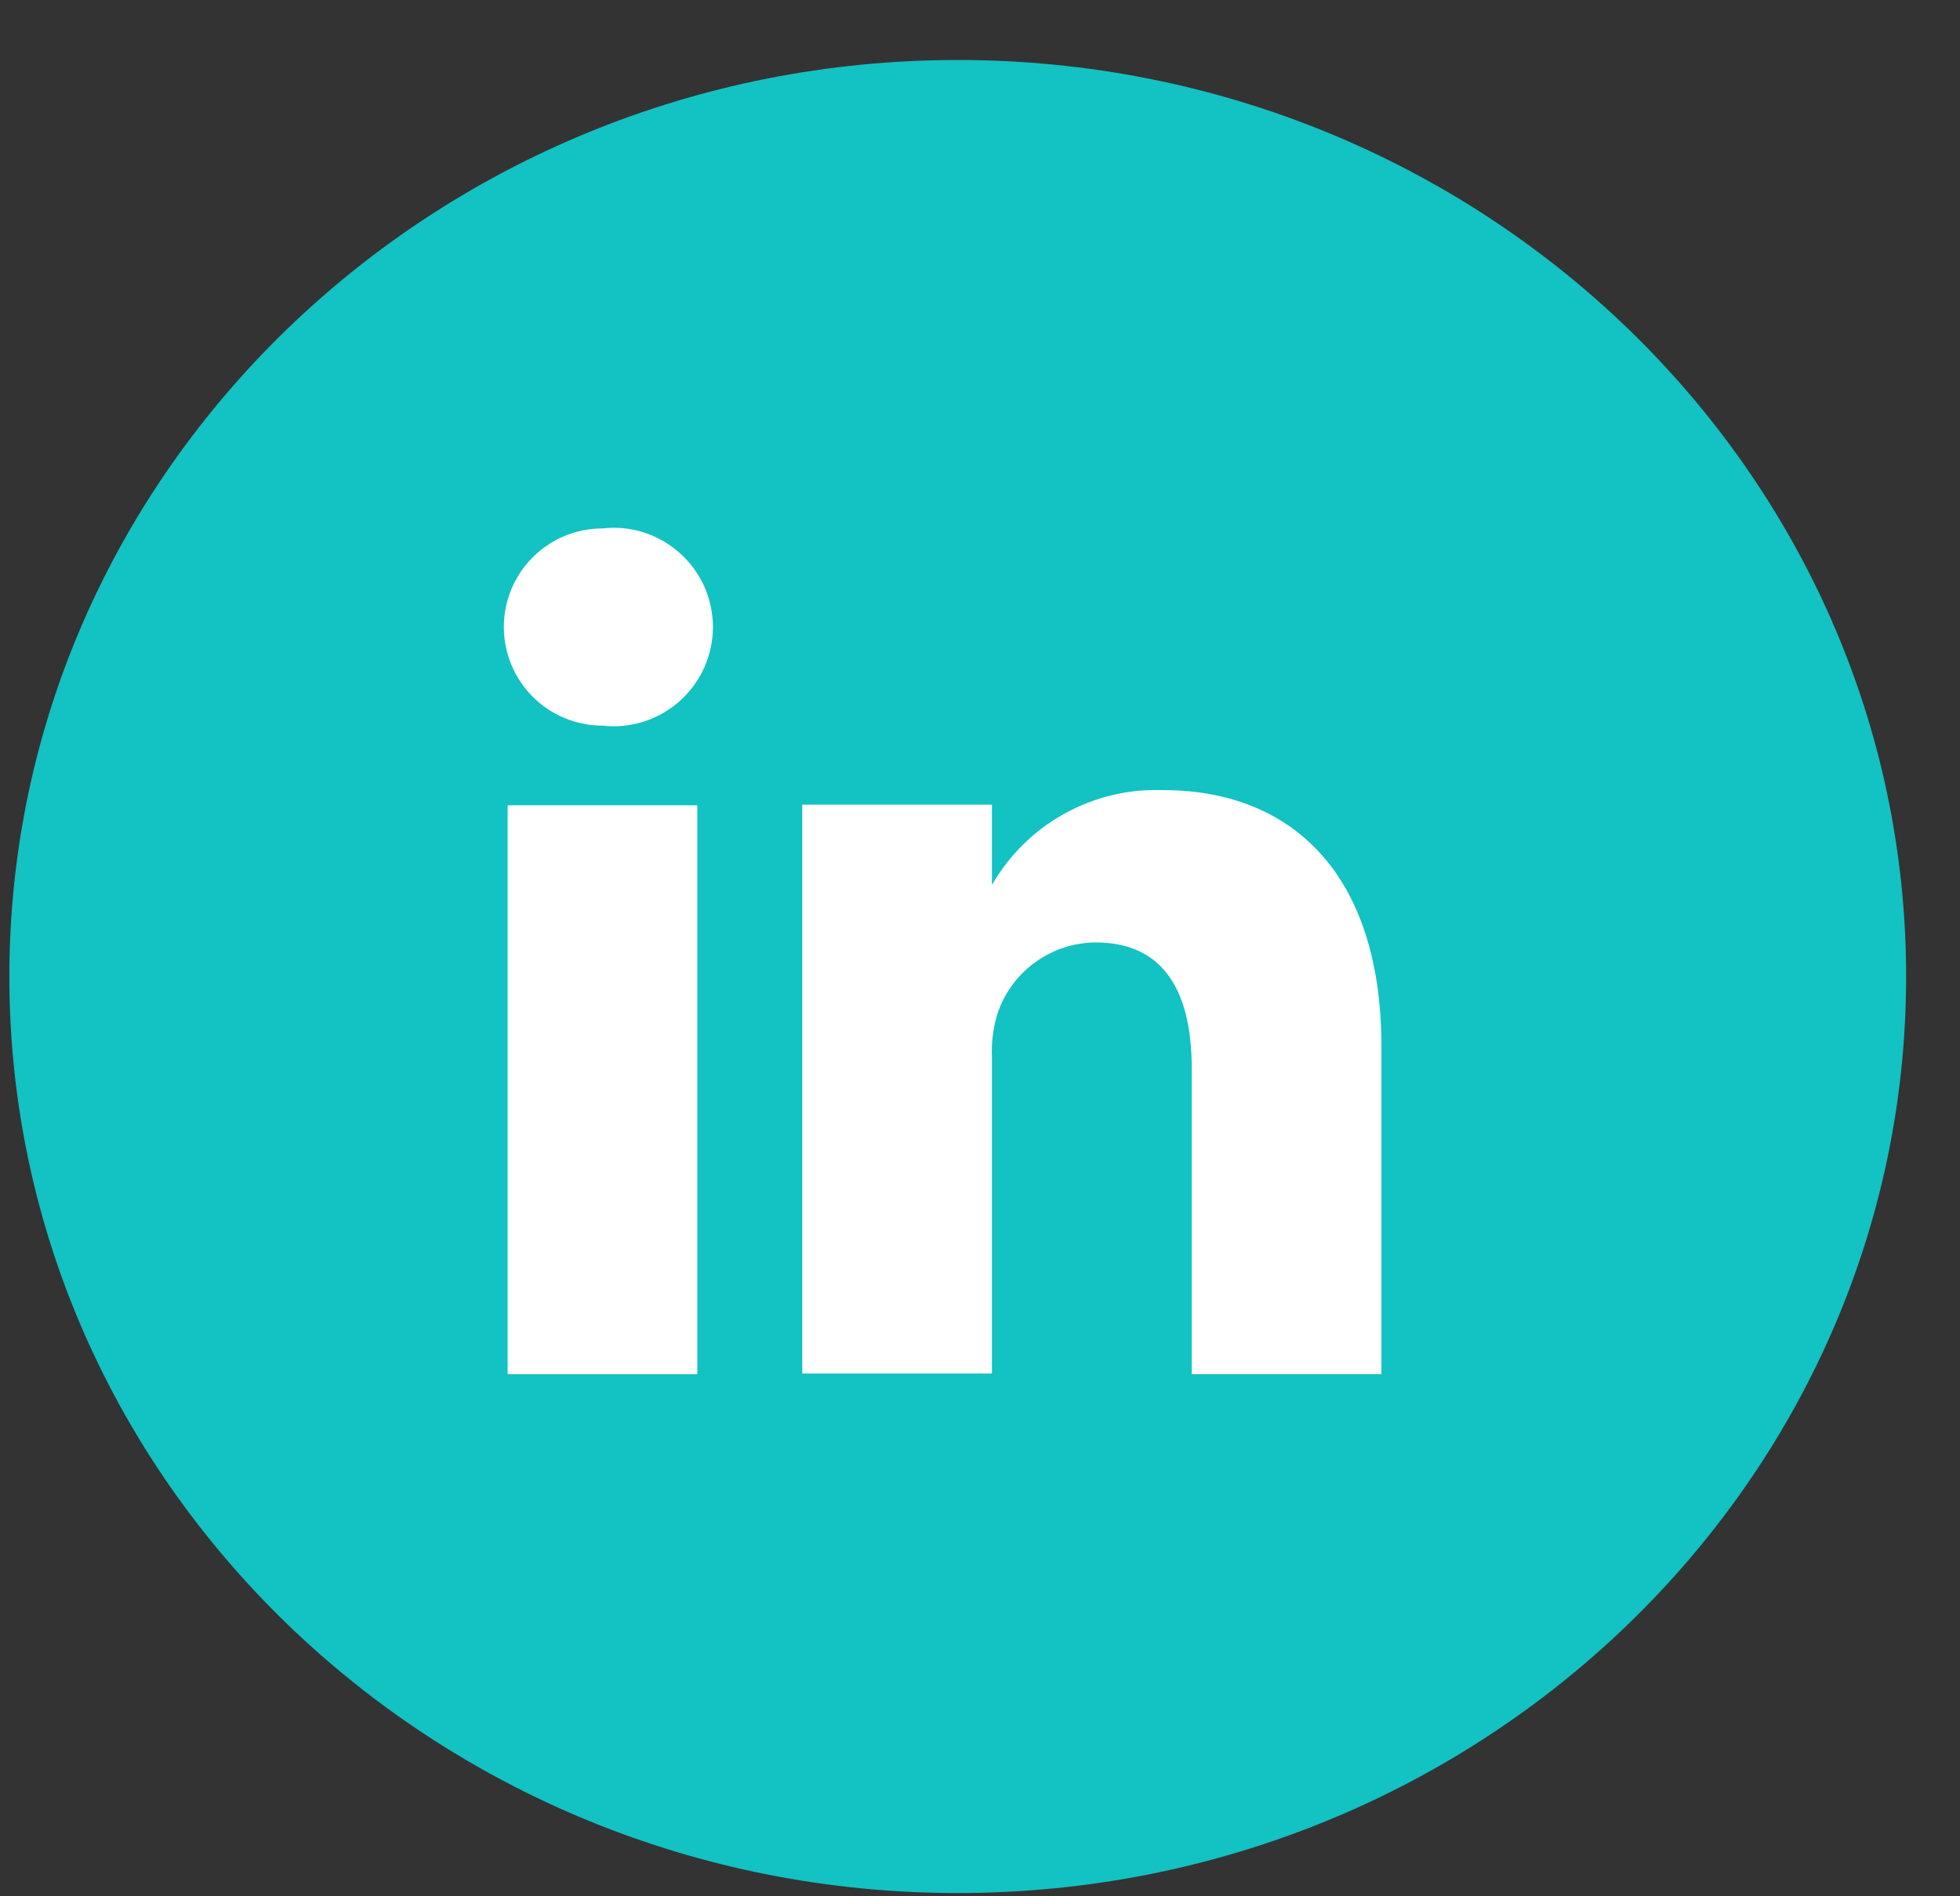
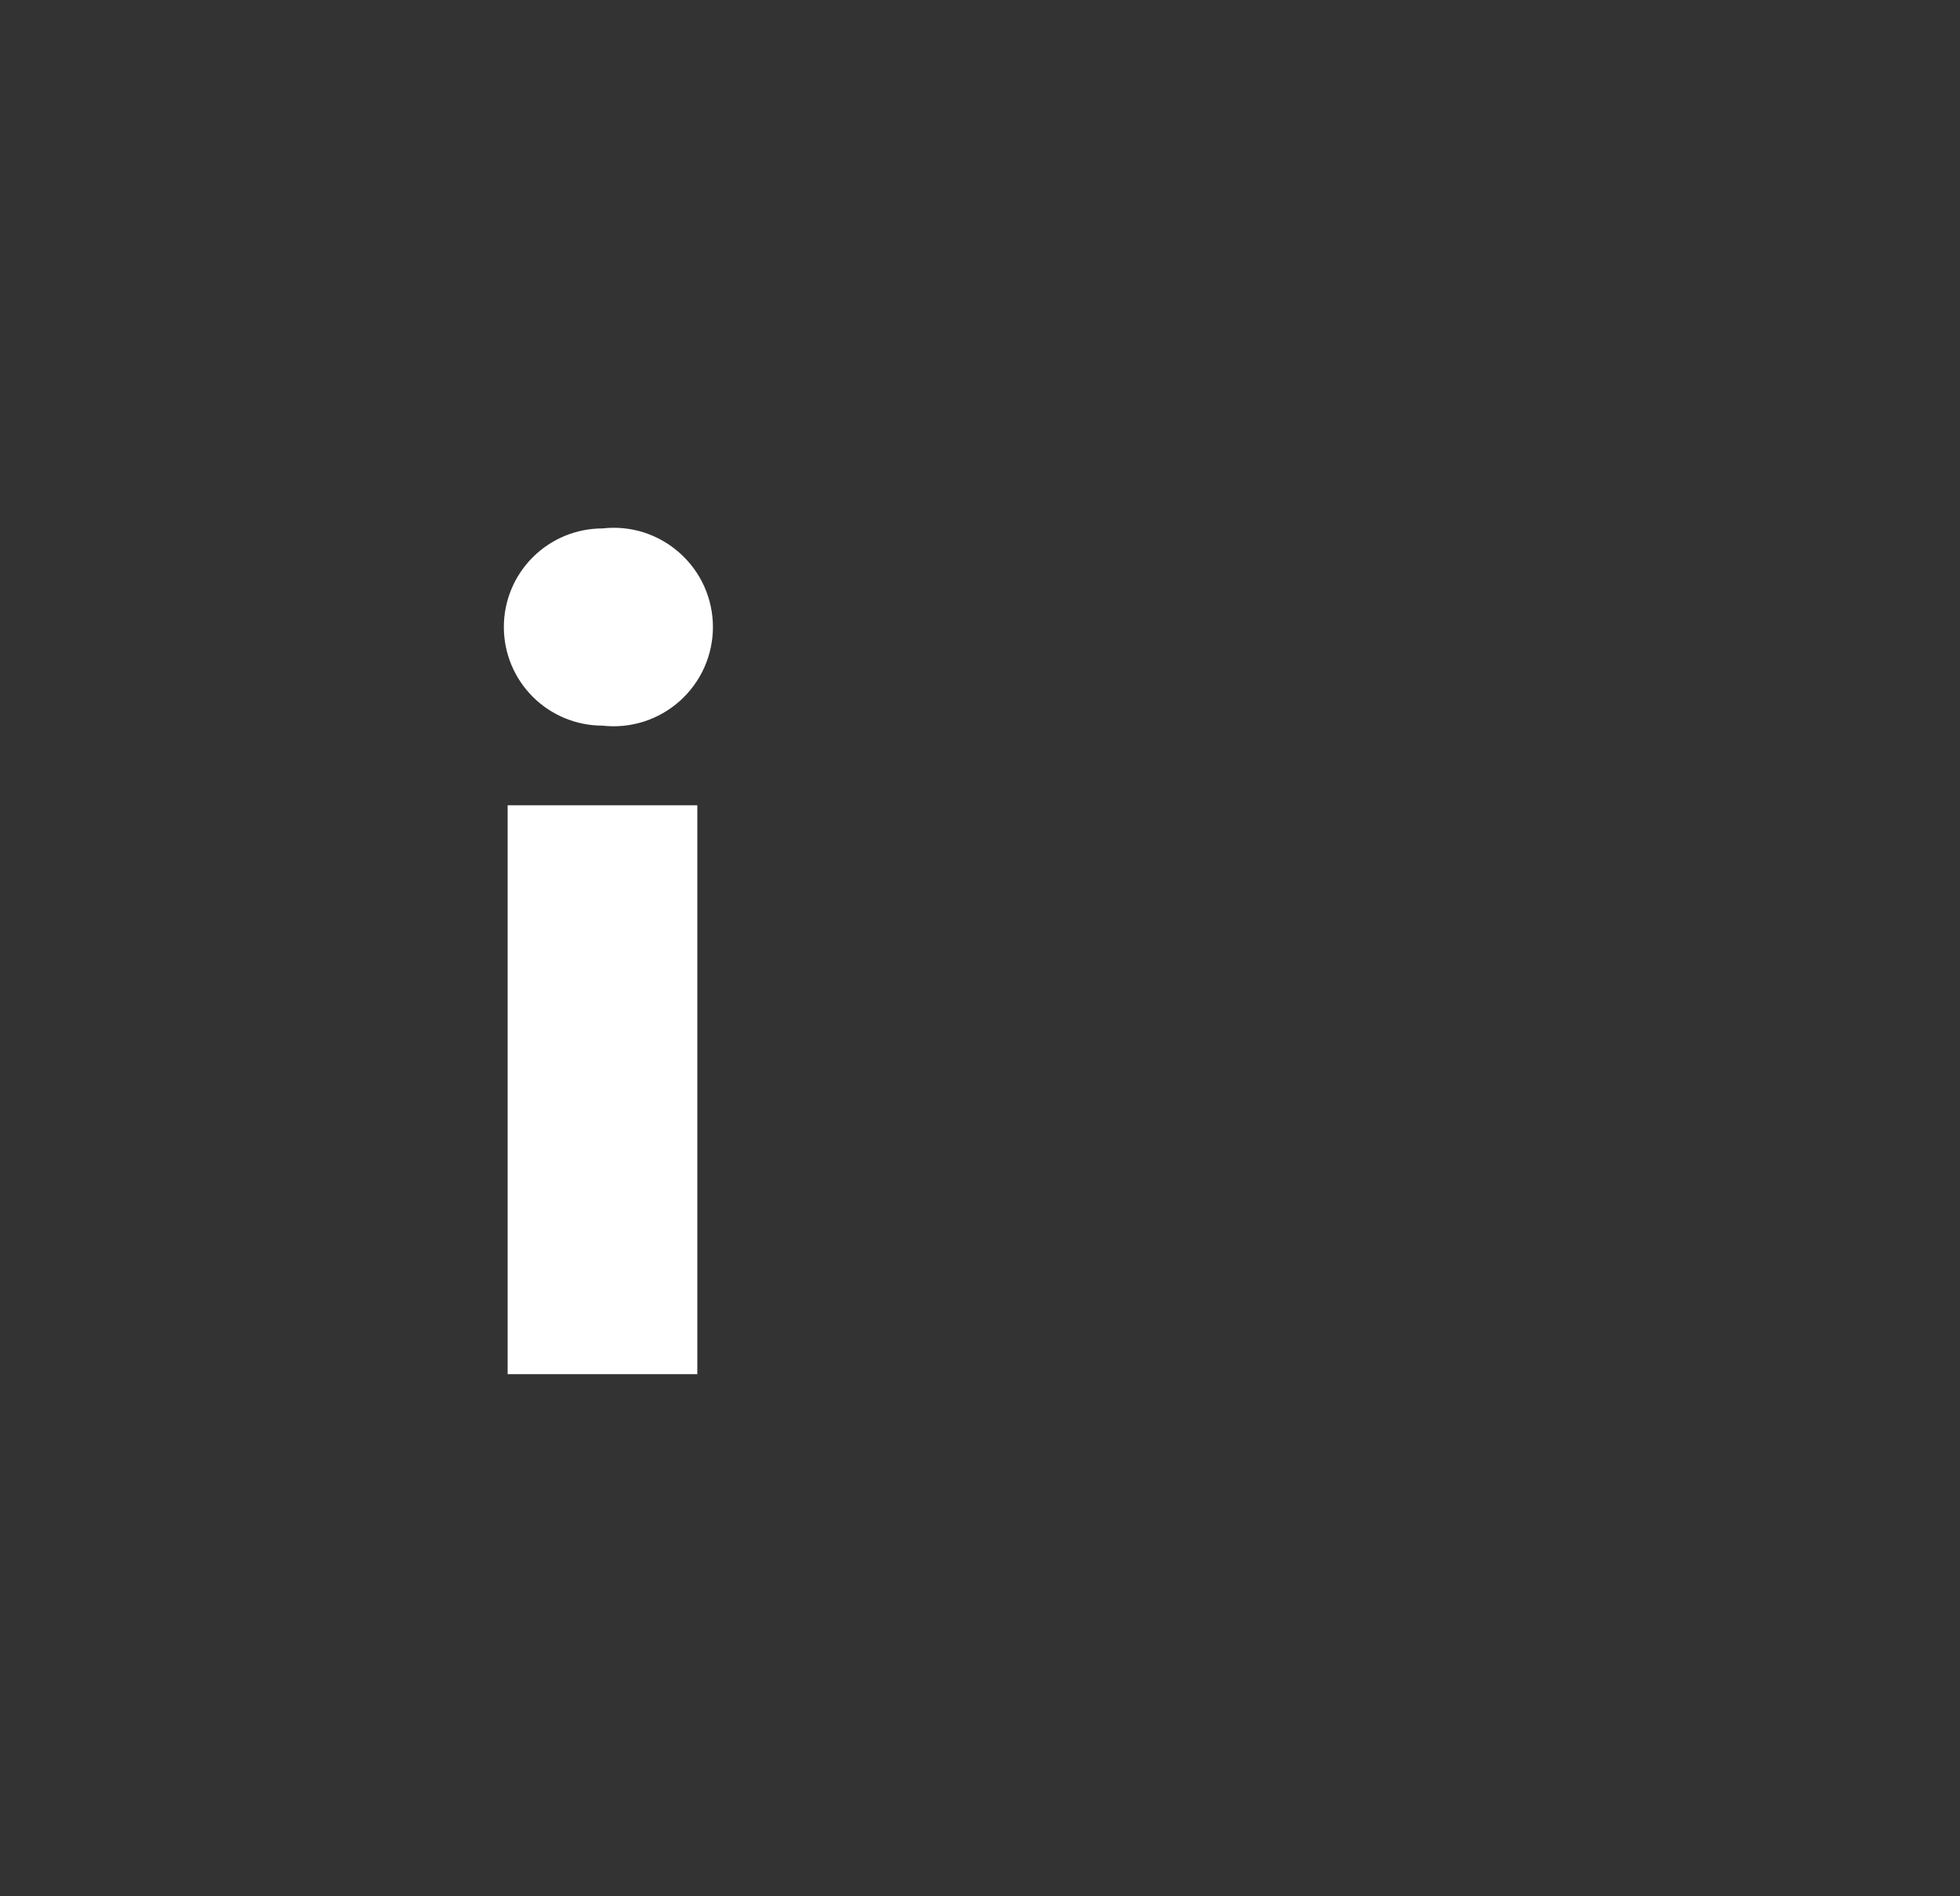
<svg xmlns="http://www.w3.org/2000/svg" width="31" height="30" viewBox="0 0 31 30" fill="none">
  <rect x="0" y="0" width="31" height="30" fill="#333333" stroke="none" />
-   <path d="M15.148 0.949C6.877 0.949 0.148 7.454 0.148 15.449C0.148 23.444 6.877 29.949 15.148 29.949C23.419 29.949 30.148 23.444 30.148 15.449C30.148 7.454 23.419 0.949 15.148 0.949Z" fill="#13C2C2" />
  <path d="M8.029 21.74H11.029V12.74H8.029V21.74Z" fill="white" />
  <path d="M8.426 11.023C8.718 11.315 9.115 11.48 9.529 11.48C9.748 11.505 9.971 11.483 10.182 11.416C10.392 11.349 10.586 11.238 10.751 11.091C10.916 10.943 11.048 10.763 11.139 10.561C11.229 10.359 11.276 10.141 11.276 9.92C11.276 9.699 11.229 9.48 11.139 9.278C11.048 9.076 10.916 8.896 10.751 8.749C10.586 8.601 10.392 8.491 10.182 8.423C9.971 8.356 9.748 8.335 9.529 8.36C9.115 8.36 8.718 8.524 8.426 8.817C8.133 9.109 7.969 9.506 7.969 9.92C7.969 10.333 8.133 10.73 8.426 11.023Z" fill="white" />
-   <path d="M18.849 21.74H21.849V16.56C21.849 13.79 20.399 12.5 18.399 12.5C17.853 12.479 17.313 12.608 16.835 12.873C16.358 13.137 15.961 13.527 15.689 14V12.73H12.689V21.73H15.689V16.73C15.677 16.482 15.71 16.235 15.789 16C15.903 15.682 16.112 15.408 16.388 15.213C16.663 15.018 16.991 14.912 17.329 14.91C18.419 14.91 18.849 15.7 18.849 16.91V21.74Z" fill="white" />
</svg>